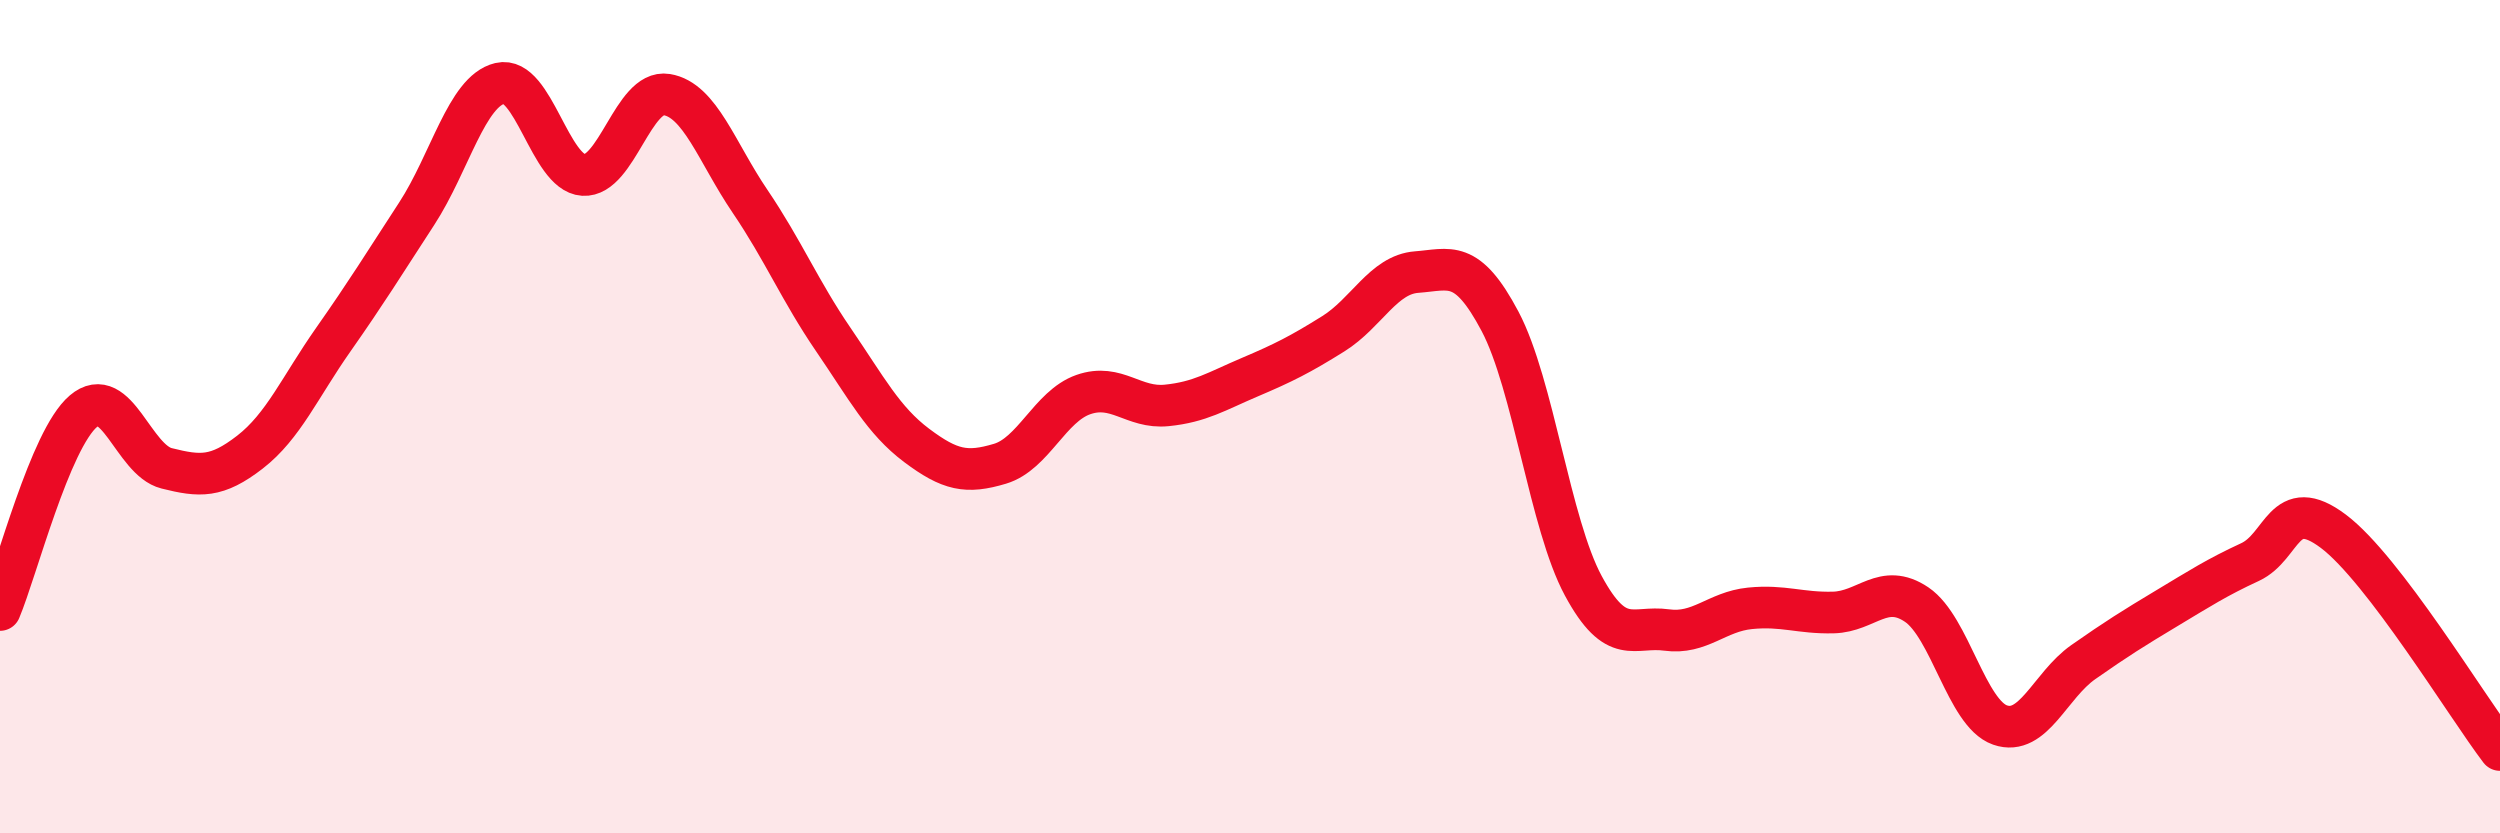
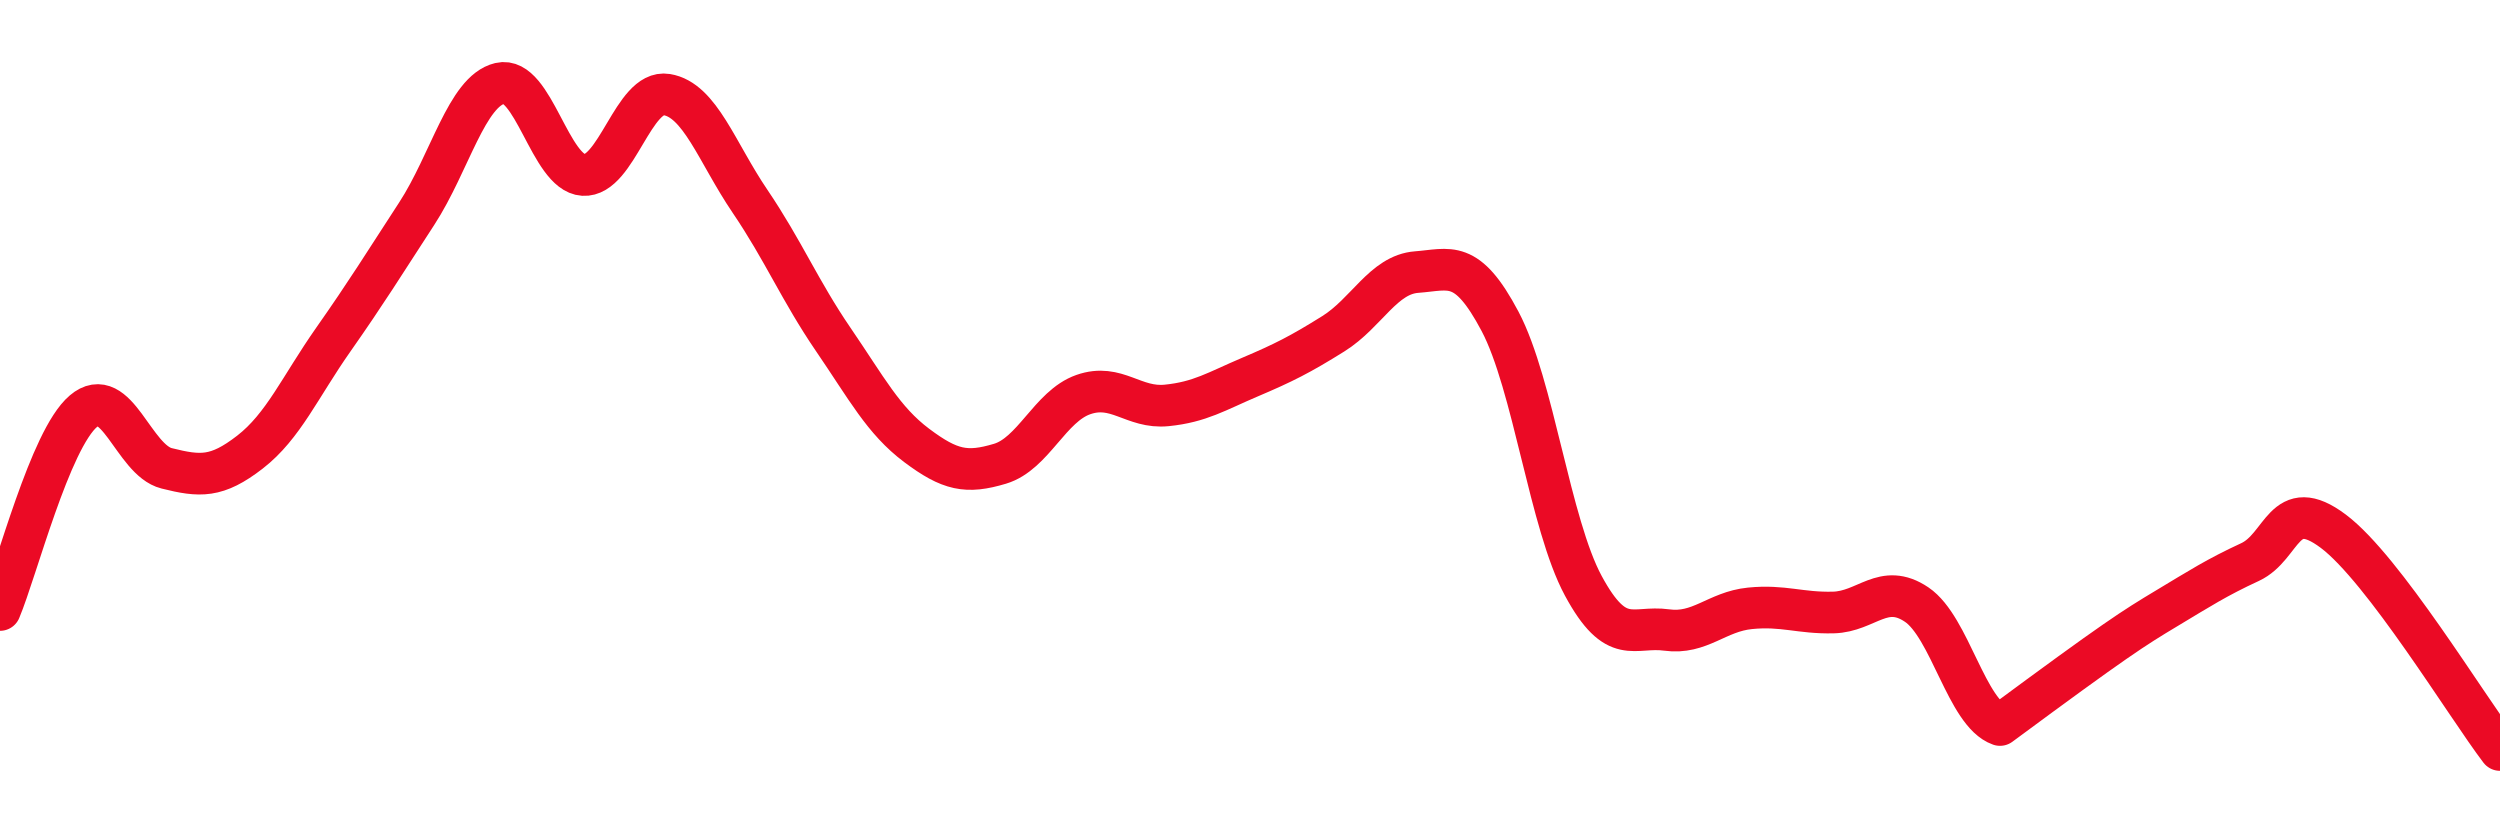
<svg xmlns="http://www.w3.org/2000/svg" width="60" height="20" viewBox="0 0 60 20">
-   <path d="M 0,14.64 C 0.4,13.69 1.2,10.55 2,9.87 C 2.8,9.19 3.2,11.04 4,11.24 C 4.8,11.44 5.2,11.47 6,10.85 C 6.8,10.23 7.2,9.29 8,8.15 C 8.8,7.01 9.2,6.36 10,5.13 C 10.8,3.9 11.2,2.19 12,2 C 12.8,1.81 13.2,4.15 14,4.2 C 14.8,4.25 15.2,2.14 16,2.27 C 16.8,2.4 17.2,3.65 18,4.83 C 18.8,6.01 19.2,6.98 20,8.15 C 20.8,9.32 21.2,10.09 22,10.69 C 22.8,11.29 23.2,11.37 24,11.13 C 24.8,10.89 25.2,9.75 26,9.47 C 26.8,9.19 27.2,9.81 28,9.73 C 28.8,9.65 29.2,9.39 30,9.05 C 30.8,8.71 31.2,8.51 32,8.01 C 32.8,7.51 33.2,6.59 34,6.53 C 34.8,6.47 35.2,6.2 36,7.71 C 36.8,9.22 37.2,12.58 38,14.06 C 38.8,15.54 39.2,15.01 40,15.12 C 40.8,15.23 41.2,14.68 42,14.6 C 42.8,14.52 43.2,14.72 44,14.7 C 44.8,14.68 45.2,13.97 46,14.51 C 46.8,15.05 47.2,17.12 48,17.4 C 48.8,17.68 49.2,16.45 50,15.89 C 50.8,15.33 51.2,15.08 52,14.6 C 52.8,14.12 53.2,13.86 54,13.49 C 54.8,13.12 54.8,11.85 56,12.75 C 57.2,13.65 59.2,16.95 60,18L60 20L0 20Z" fill="#EB0A25" opacity="0.1" stroke-linecap="round" stroke-linejoin="round" />
-   <path d="M 0,14.64 C 0.4,13.69 1.2,10.55 2,9.87 C 2.8,9.19 3.2,11.04 4,11.24 C 4.8,11.44 5.2,11.47 6,10.85 C 6.8,10.23 7.2,9.29 8,8.15 C 8.8,7.01 9.2,6.36 10,5.13 C 10.8,3.9 11.2,2.19 12,2 C 12.8,1.81 13.2,4.15 14,4.2 C 14.8,4.25 15.2,2.14 16,2.27 C 16.8,2.4 17.2,3.65 18,4.83 C 18.8,6.01 19.2,6.98 20,8.15 C 20.8,9.32 21.2,10.09 22,10.69 C 22.8,11.29 23.2,11.37 24,11.13 C 24.8,10.89 25.2,9.75 26,9.47 C 26.8,9.19 27.2,9.81 28,9.73 C 28.8,9.65 29.2,9.39 30,9.05 C 30.8,8.71 31.2,8.51 32,8.01 C 32.8,7.51 33.2,6.59 34,6.53 C 34.8,6.47 35.2,6.2 36,7.71 C 36.8,9.22 37.2,12.58 38,14.06 C 38.8,15.54 39.2,15.01 40,15.12 C 40.8,15.23 41.2,14.68 42,14.6 C 42.8,14.52 43.2,14.72 44,14.7 C 44.8,14.68 45.2,13.97 46,14.51 C 46.8,15.05 47.2,17.12 48,17.4 C 48.8,17.68 49.2,16.45 50,15.89 C 50.8,15.33 51.2,15.08 52,14.6 C 52.8,14.12 53.2,13.86 54,13.49 C 54.8,13.12 54.8,11.85 56,12.75 C 57.2,13.65 59.2,16.95 60,18" stroke="#EB0A25" stroke-width="1" fill="none" stroke-linecap="round" stroke-linejoin="round" />
+   <path d="M 0,14.64 C 0.4,13.69 1.2,10.55 2,9.87 C 2.8,9.19 3.2,11.04 4,11.24 C 4.8,11.44 5.2,11.47 6,10.85 C 6.8,10.23 7.2,9.29 8,8.15 C 8.8,7.01 9.2,6.36 10,5.13 C 10.8,3.9 11.2,2.19 12,2 C 12.8,1.81 13.2,4.15 14,4.2 C 14.8,4.25 15.2,2.14 16,2.27 C 16.8,2.4 17.2,3.65 18,4.83 C 18.8,6.01 19.2,6.98 20,8.15 C 20.8,9.32 21.2,10.09 22,10.69 C 22.8,11.29 23.2,11.37 24,11.13 C 24.8,10.89 25.2,9.75 26,9.47 C 26.8,9.19 27.2,9.81 28,9.73 C 28.8,9.65 29.2,9.39 30,9.05 C 30.8,8.71 31.2,8.51 32,8.01 C 32.8,7.51 33.2,6.59 34,6.53 C 34.8,6.47 35.2,6.2 36,7.71 C 36.8,9.22 37.2,12.58 38,14.06 C 38.8,15.54 39.2,15.01 40,15.12 C 40.8,15.23 41.2,14.68 42,14.6 C 42.8,14.52 43.2,14.72 44,14.7 C 44.8,14.68 45.2,13.97 46,14.51 C 46.8,15.05 47.2,17.12 48,17.4 C 50.8,15.33 51.2,15.08 52,14.6 C 52.8,14.12 53.2,13.86 54,13.49 C 54.8,13.12 54.8,11.85 56,12.75 C 57.2,13.65 59.2,16.95 60,18" stroke="#EB0A25" stroke-width="1" fill="none" stroke-linecap="round" stroke-linejoin="round" />
</svg>